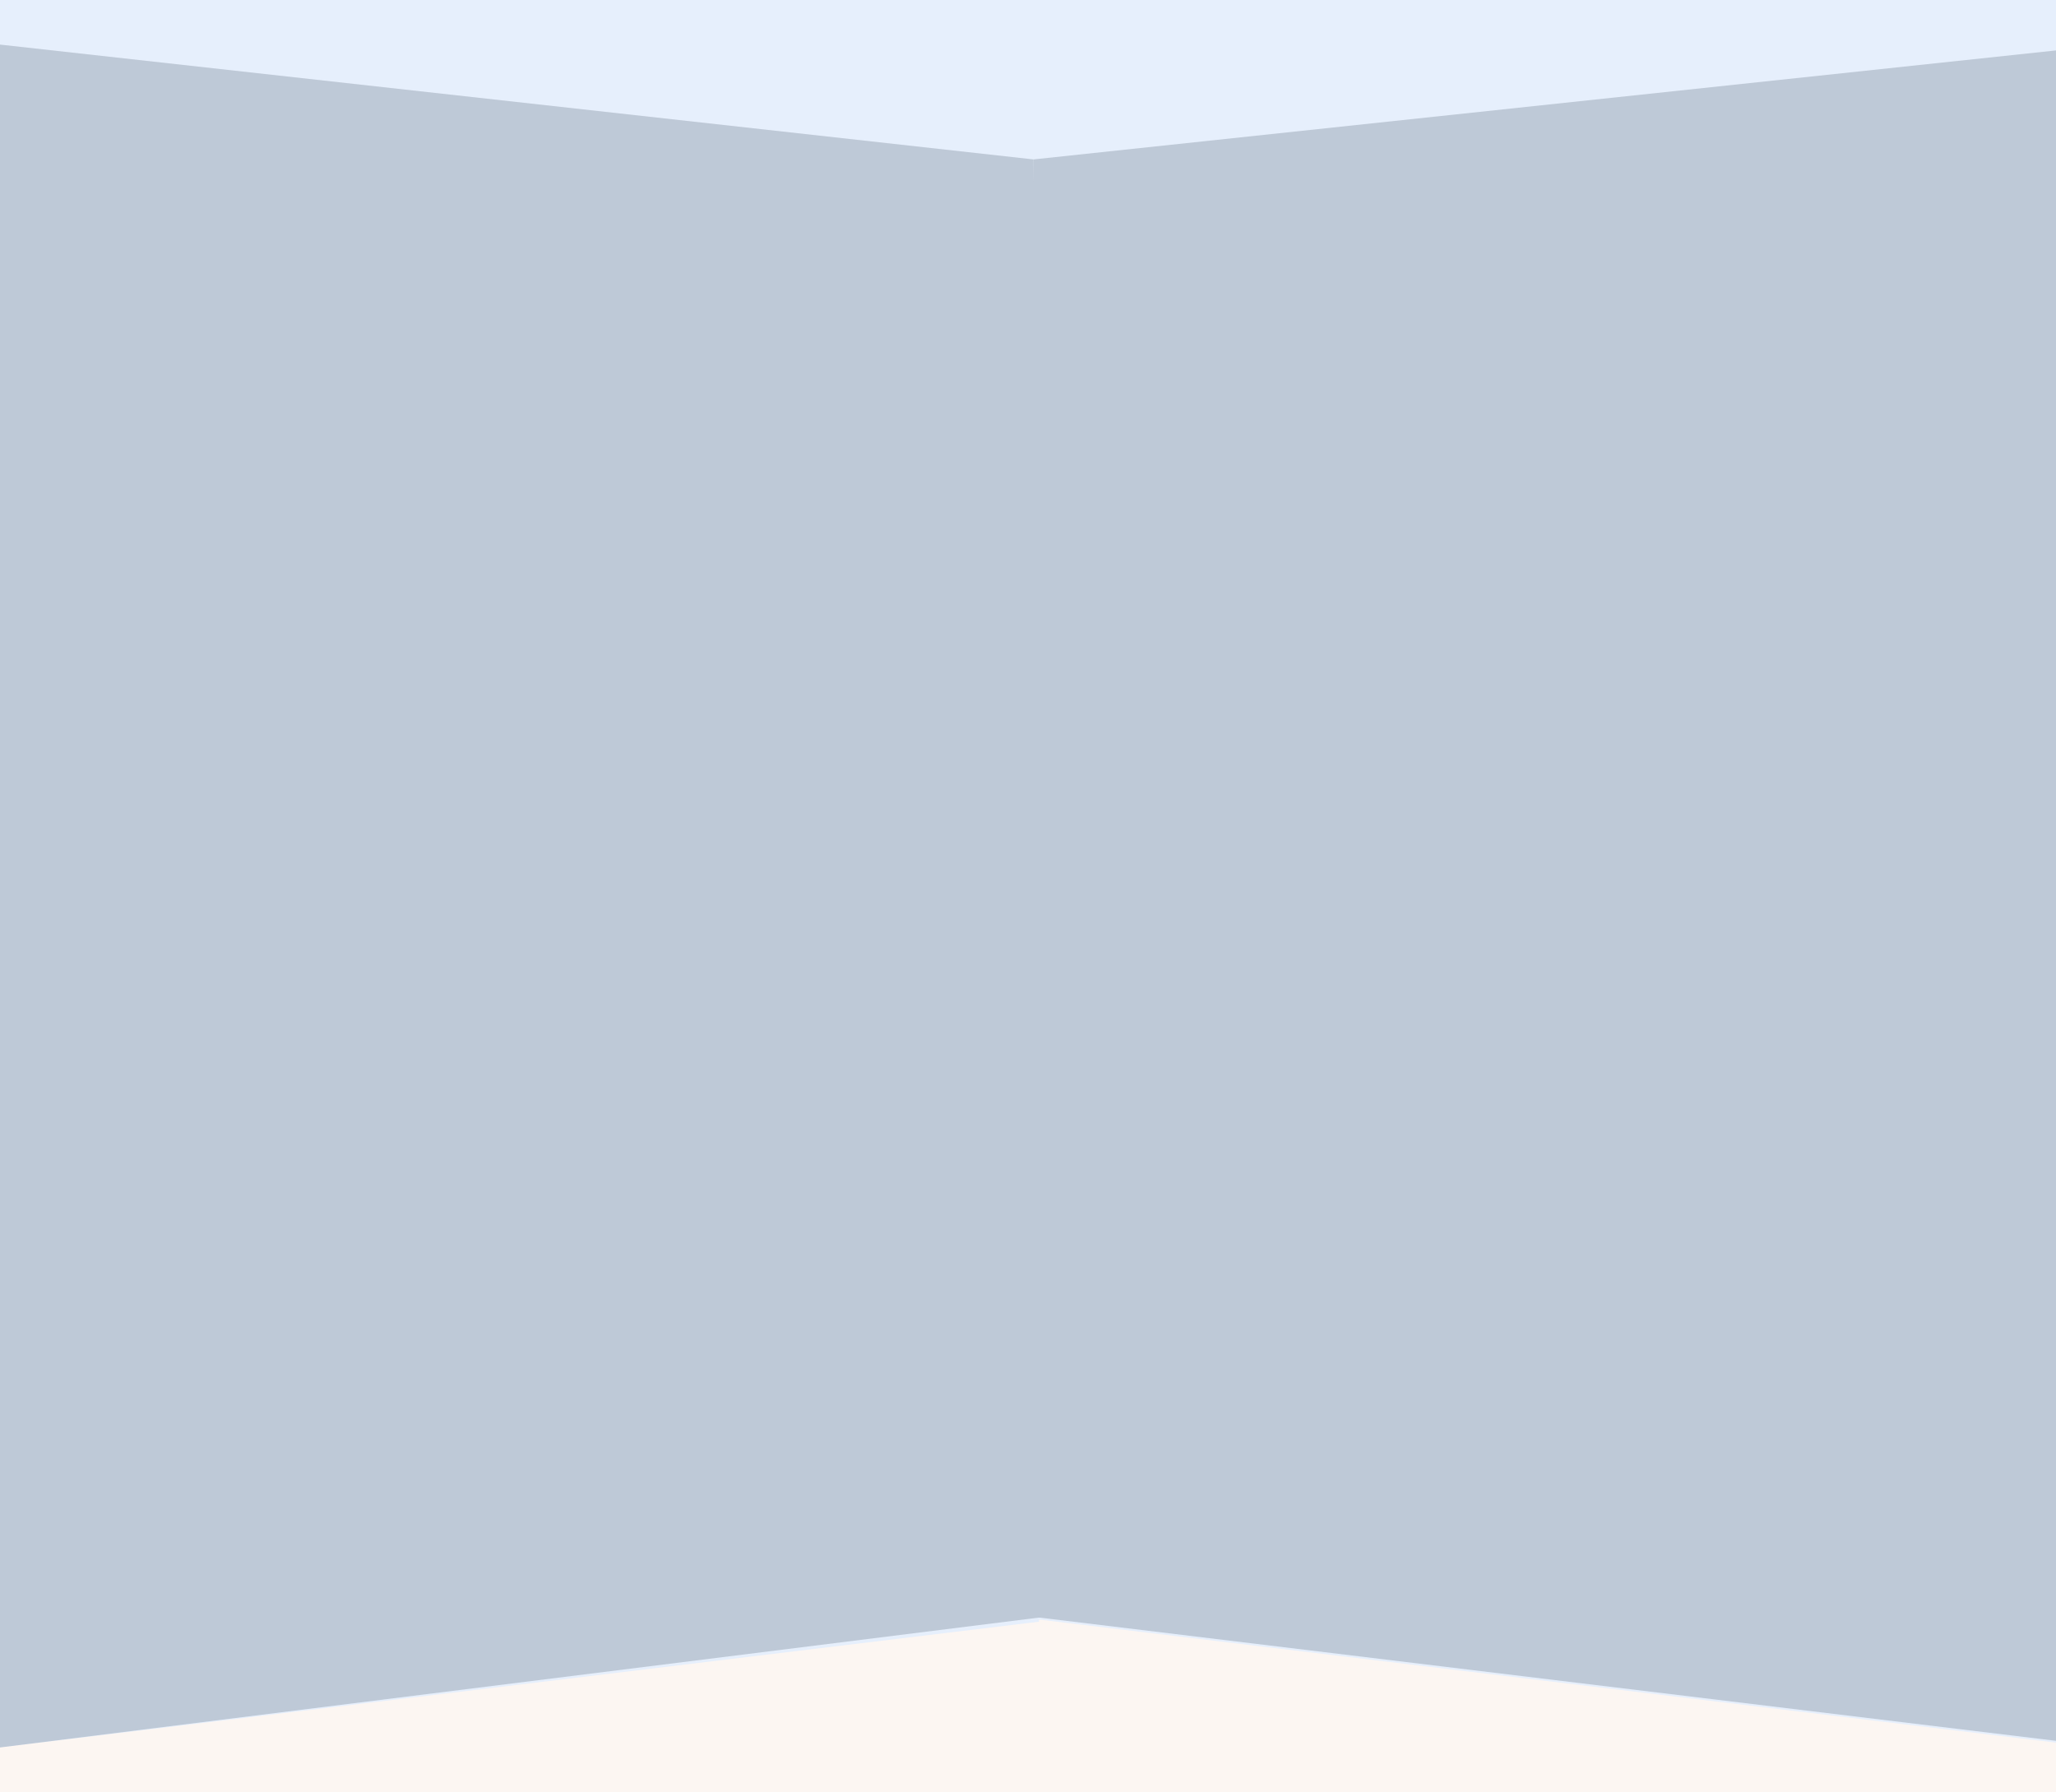
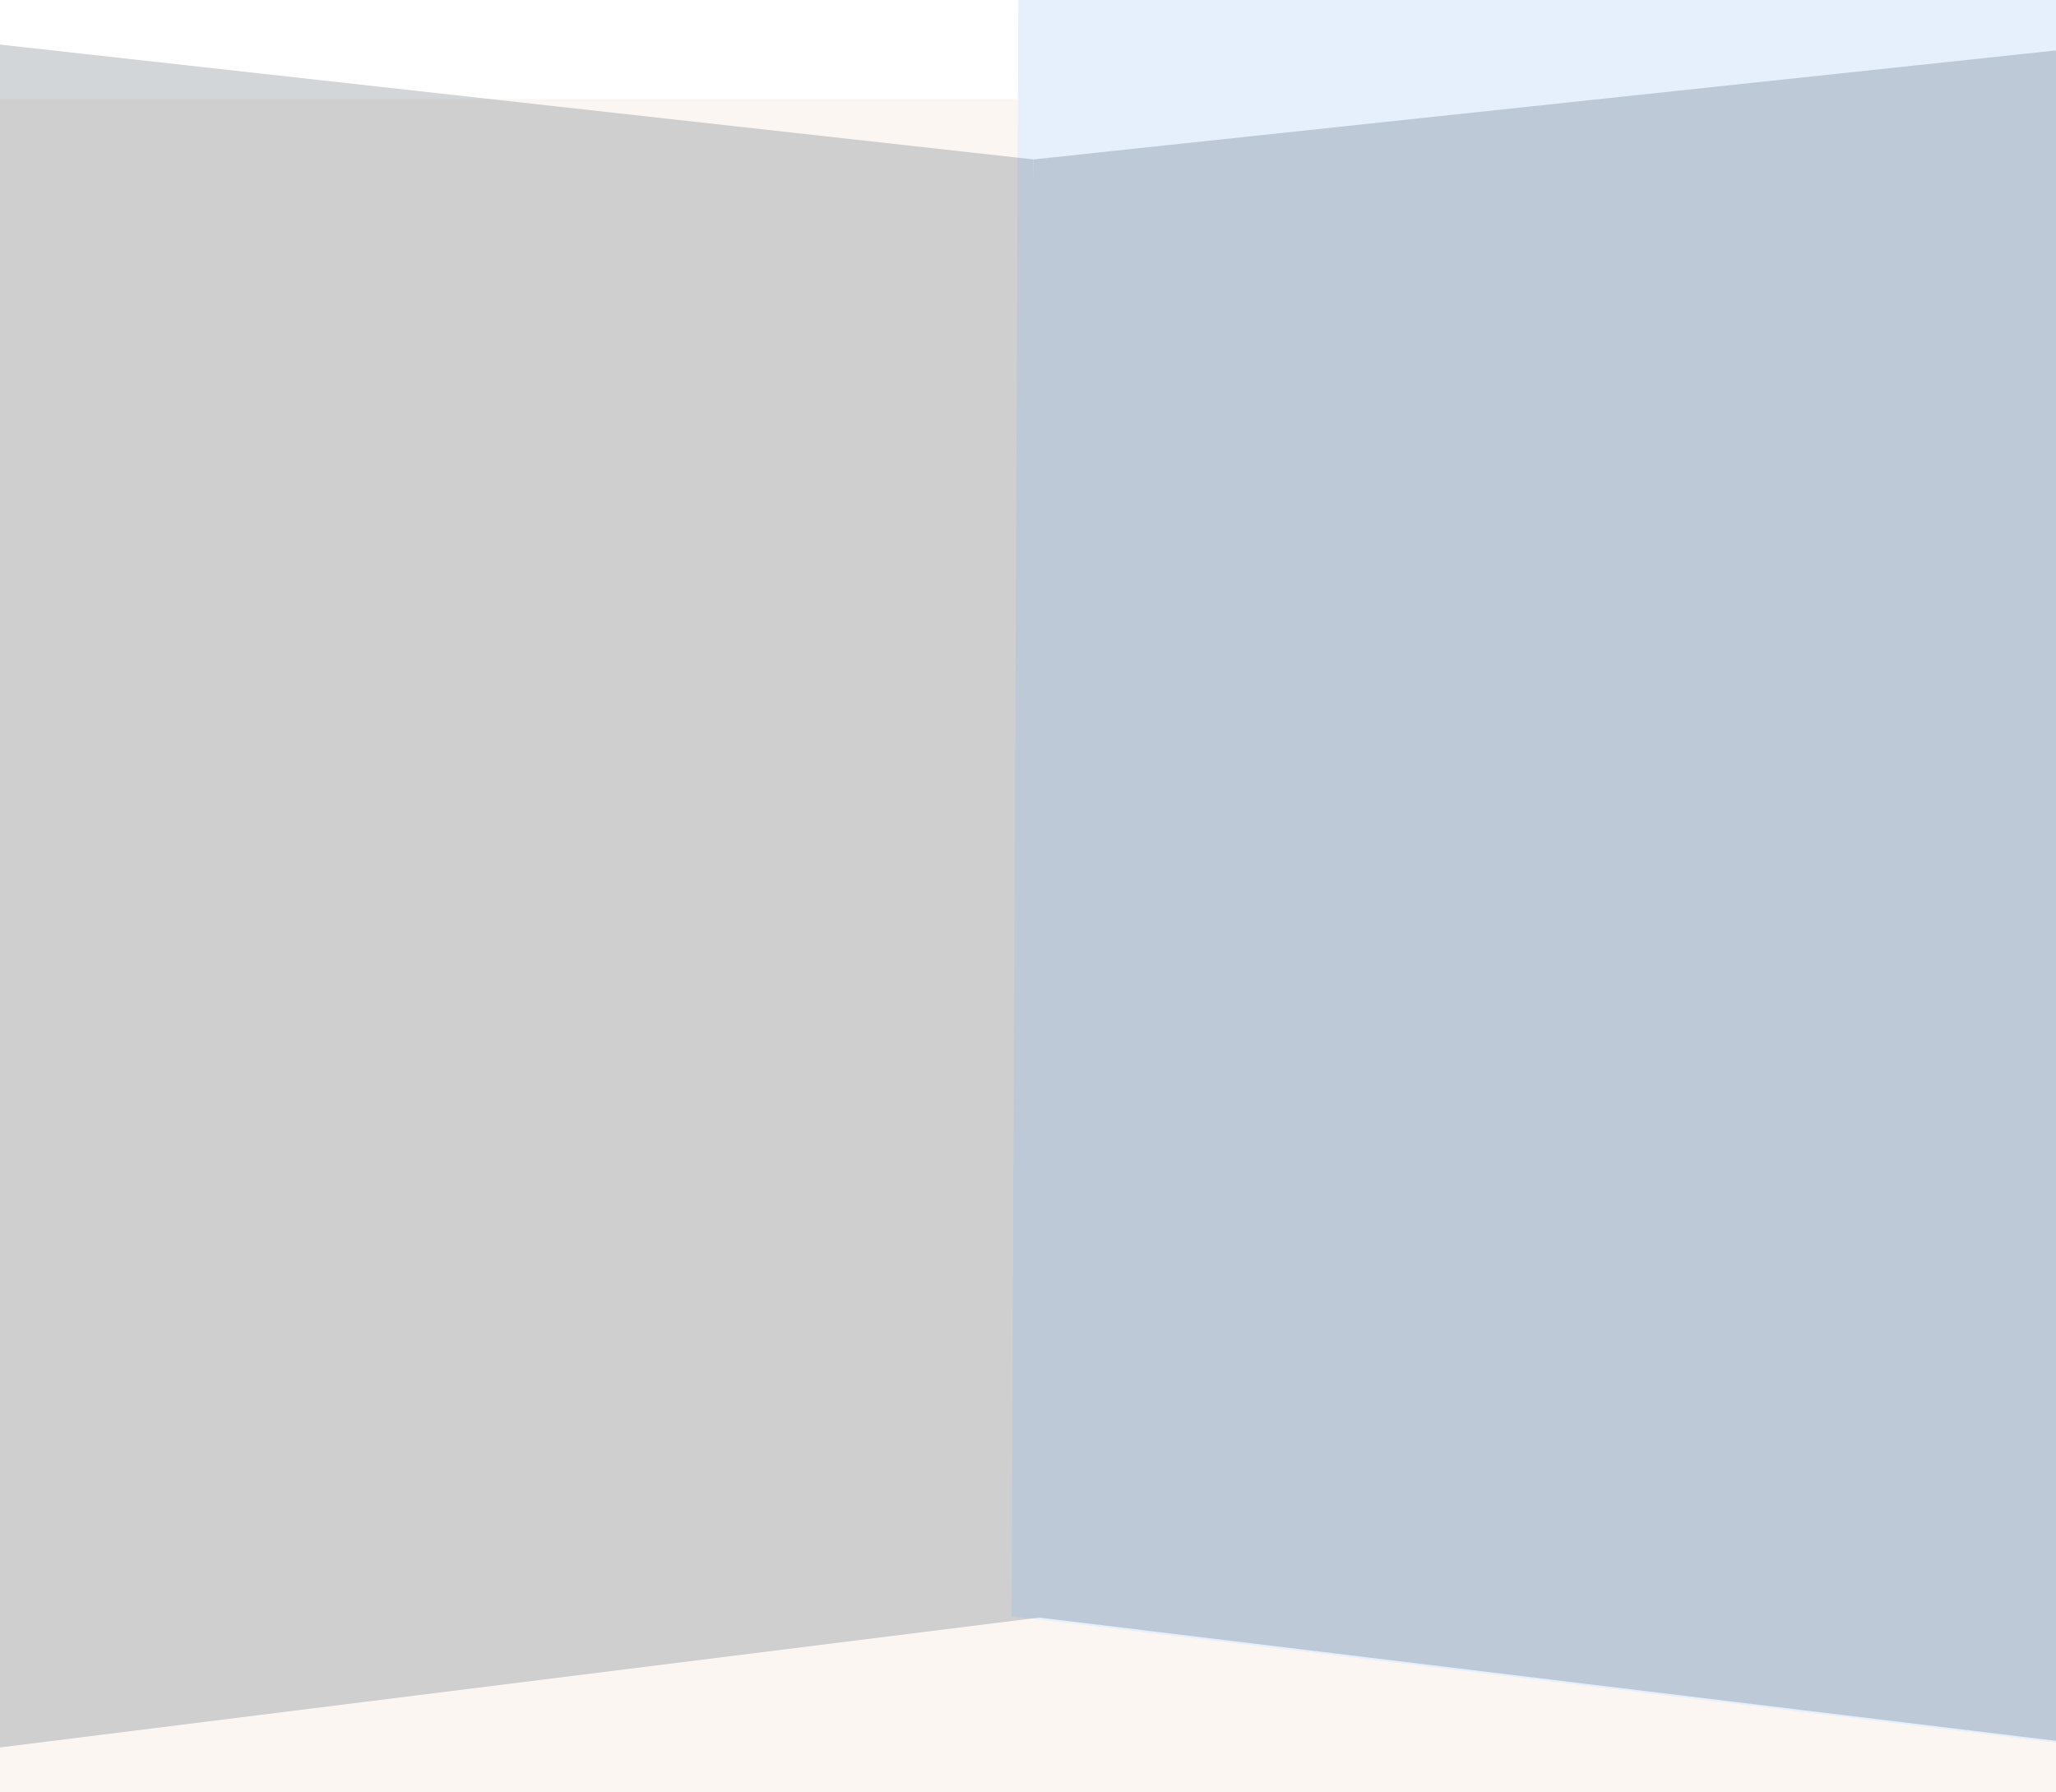
<svg xmlns="http://www.w3.org/2000/svg" fill="none" viewBox="0 0 374 326">
  <rect x="0" y="0" width="374" height="326" fill="#808080" stroke="none" />
  <g clip-path="url(#a)">
    <path fill="#fff" d="M0 0h374v326H0z" />
    <path fill="#FCF6F2" d="M0 18h375v2677H0z" />
    <path fill="#E6EFFC" d="M374-654H188l-4 948 190 23v-971Z" />
-     <path fill="#E6EFFC" d="M-1-655h190v950L-1 318v-973Z" />
    <g fill="#20303F" opacity=".2">
      <path d="m187 294 198 24V8L188 29l-1 265Z" />
      <path d="M191 294-1 318V8l189 21 3 265Z" />
    </g>
  </g>
  <defs>
    <clipPath id="a">
      <path fill="#fff" d="M0 0h374v326H0z" />
    </clipPath>
  </defs>
</svg>